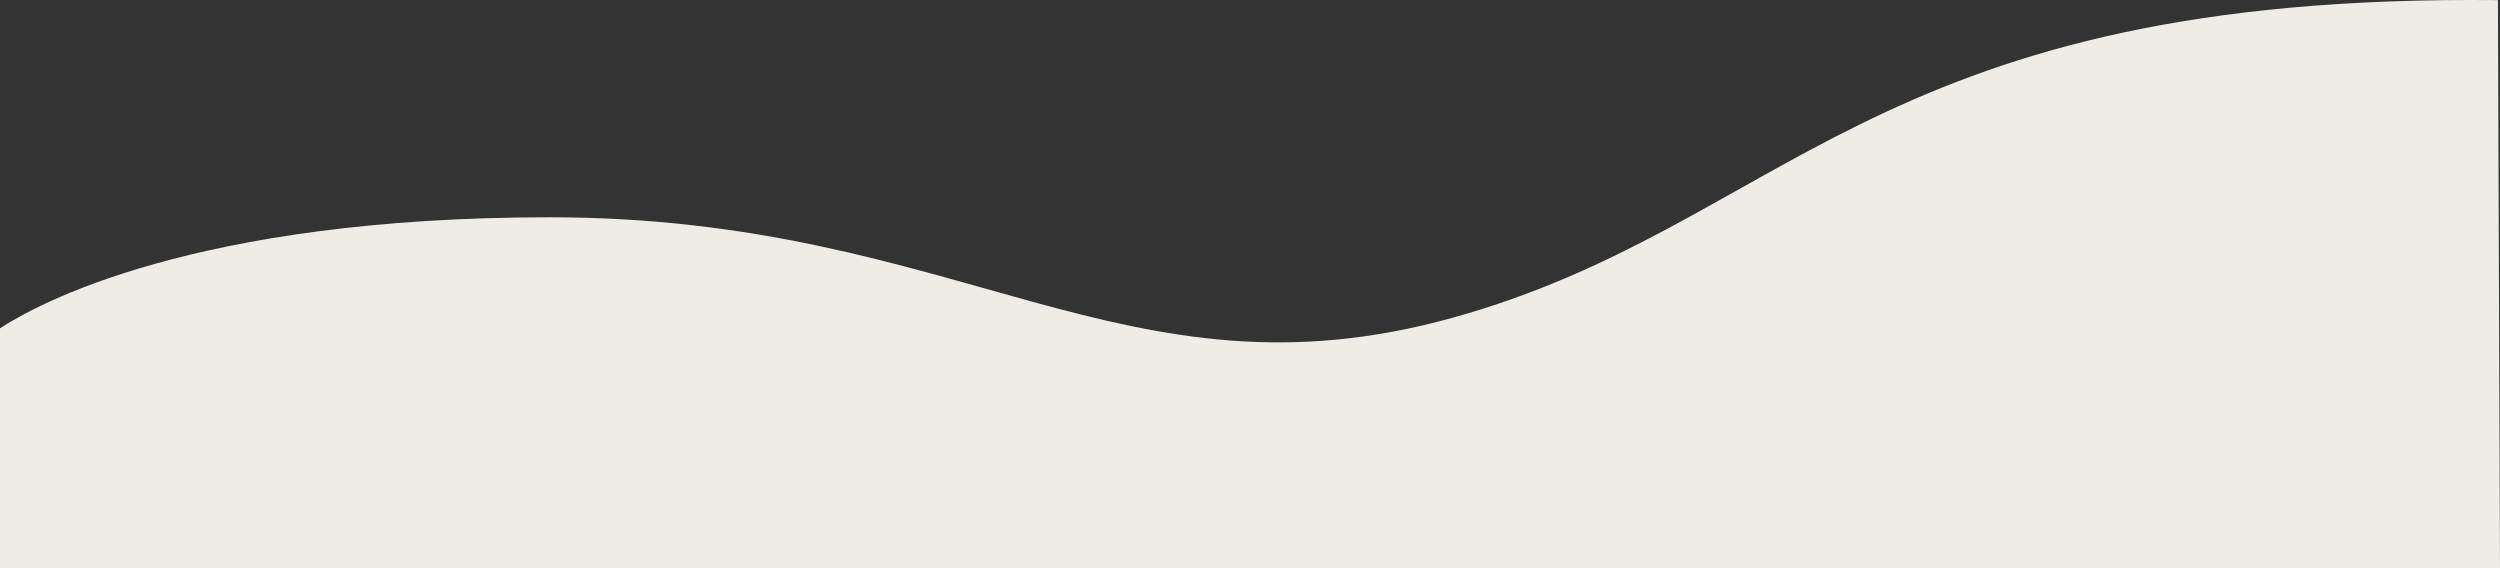
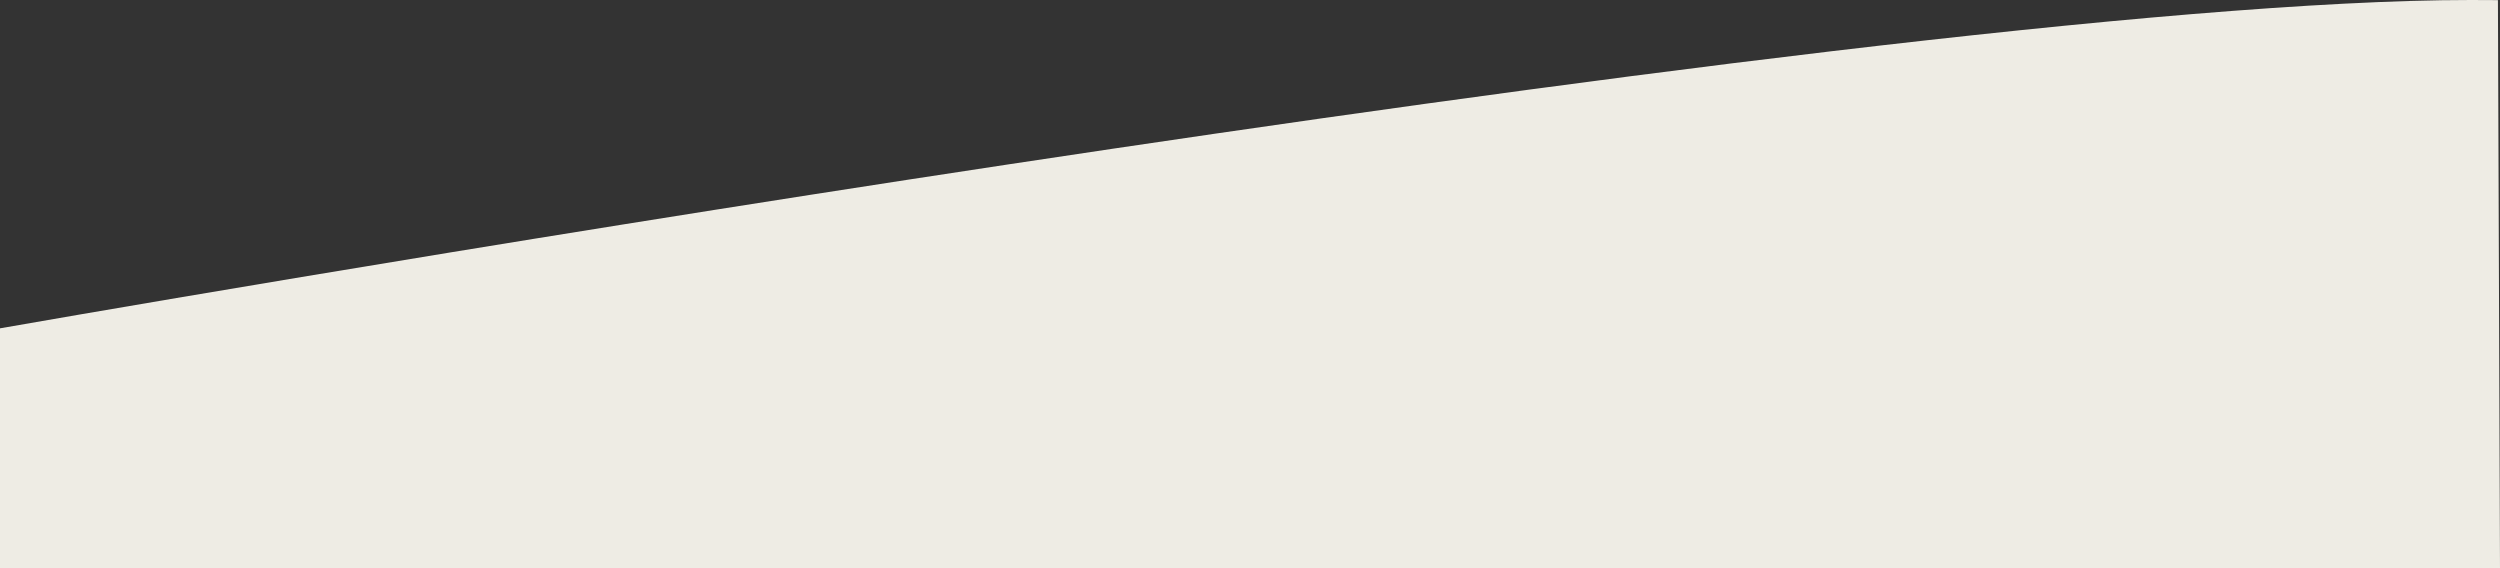
<svg xmlns="http://www.w3.org/2000/svg" id="b" viewBox="0 0 1201 273">
  <rect x="0" y="0" width="1201" height="273" fill="#333333" stroke="none" />
  <g id="c">
-     <path d="m1201,273H0v-115.27c17.3-11.36,92.79-53.35,264-53.35,198,0,276,92.17,434,48.22S898,0,1187,0c4.37,0,8.7.02,13,.06" fill="#eeece4" />
+     <path d="m1201,273H0v-115.27S898,0,1187,0c4.37,0,8.7.02,13,.06" fill="#eeece4" />
  </g>
</svg>